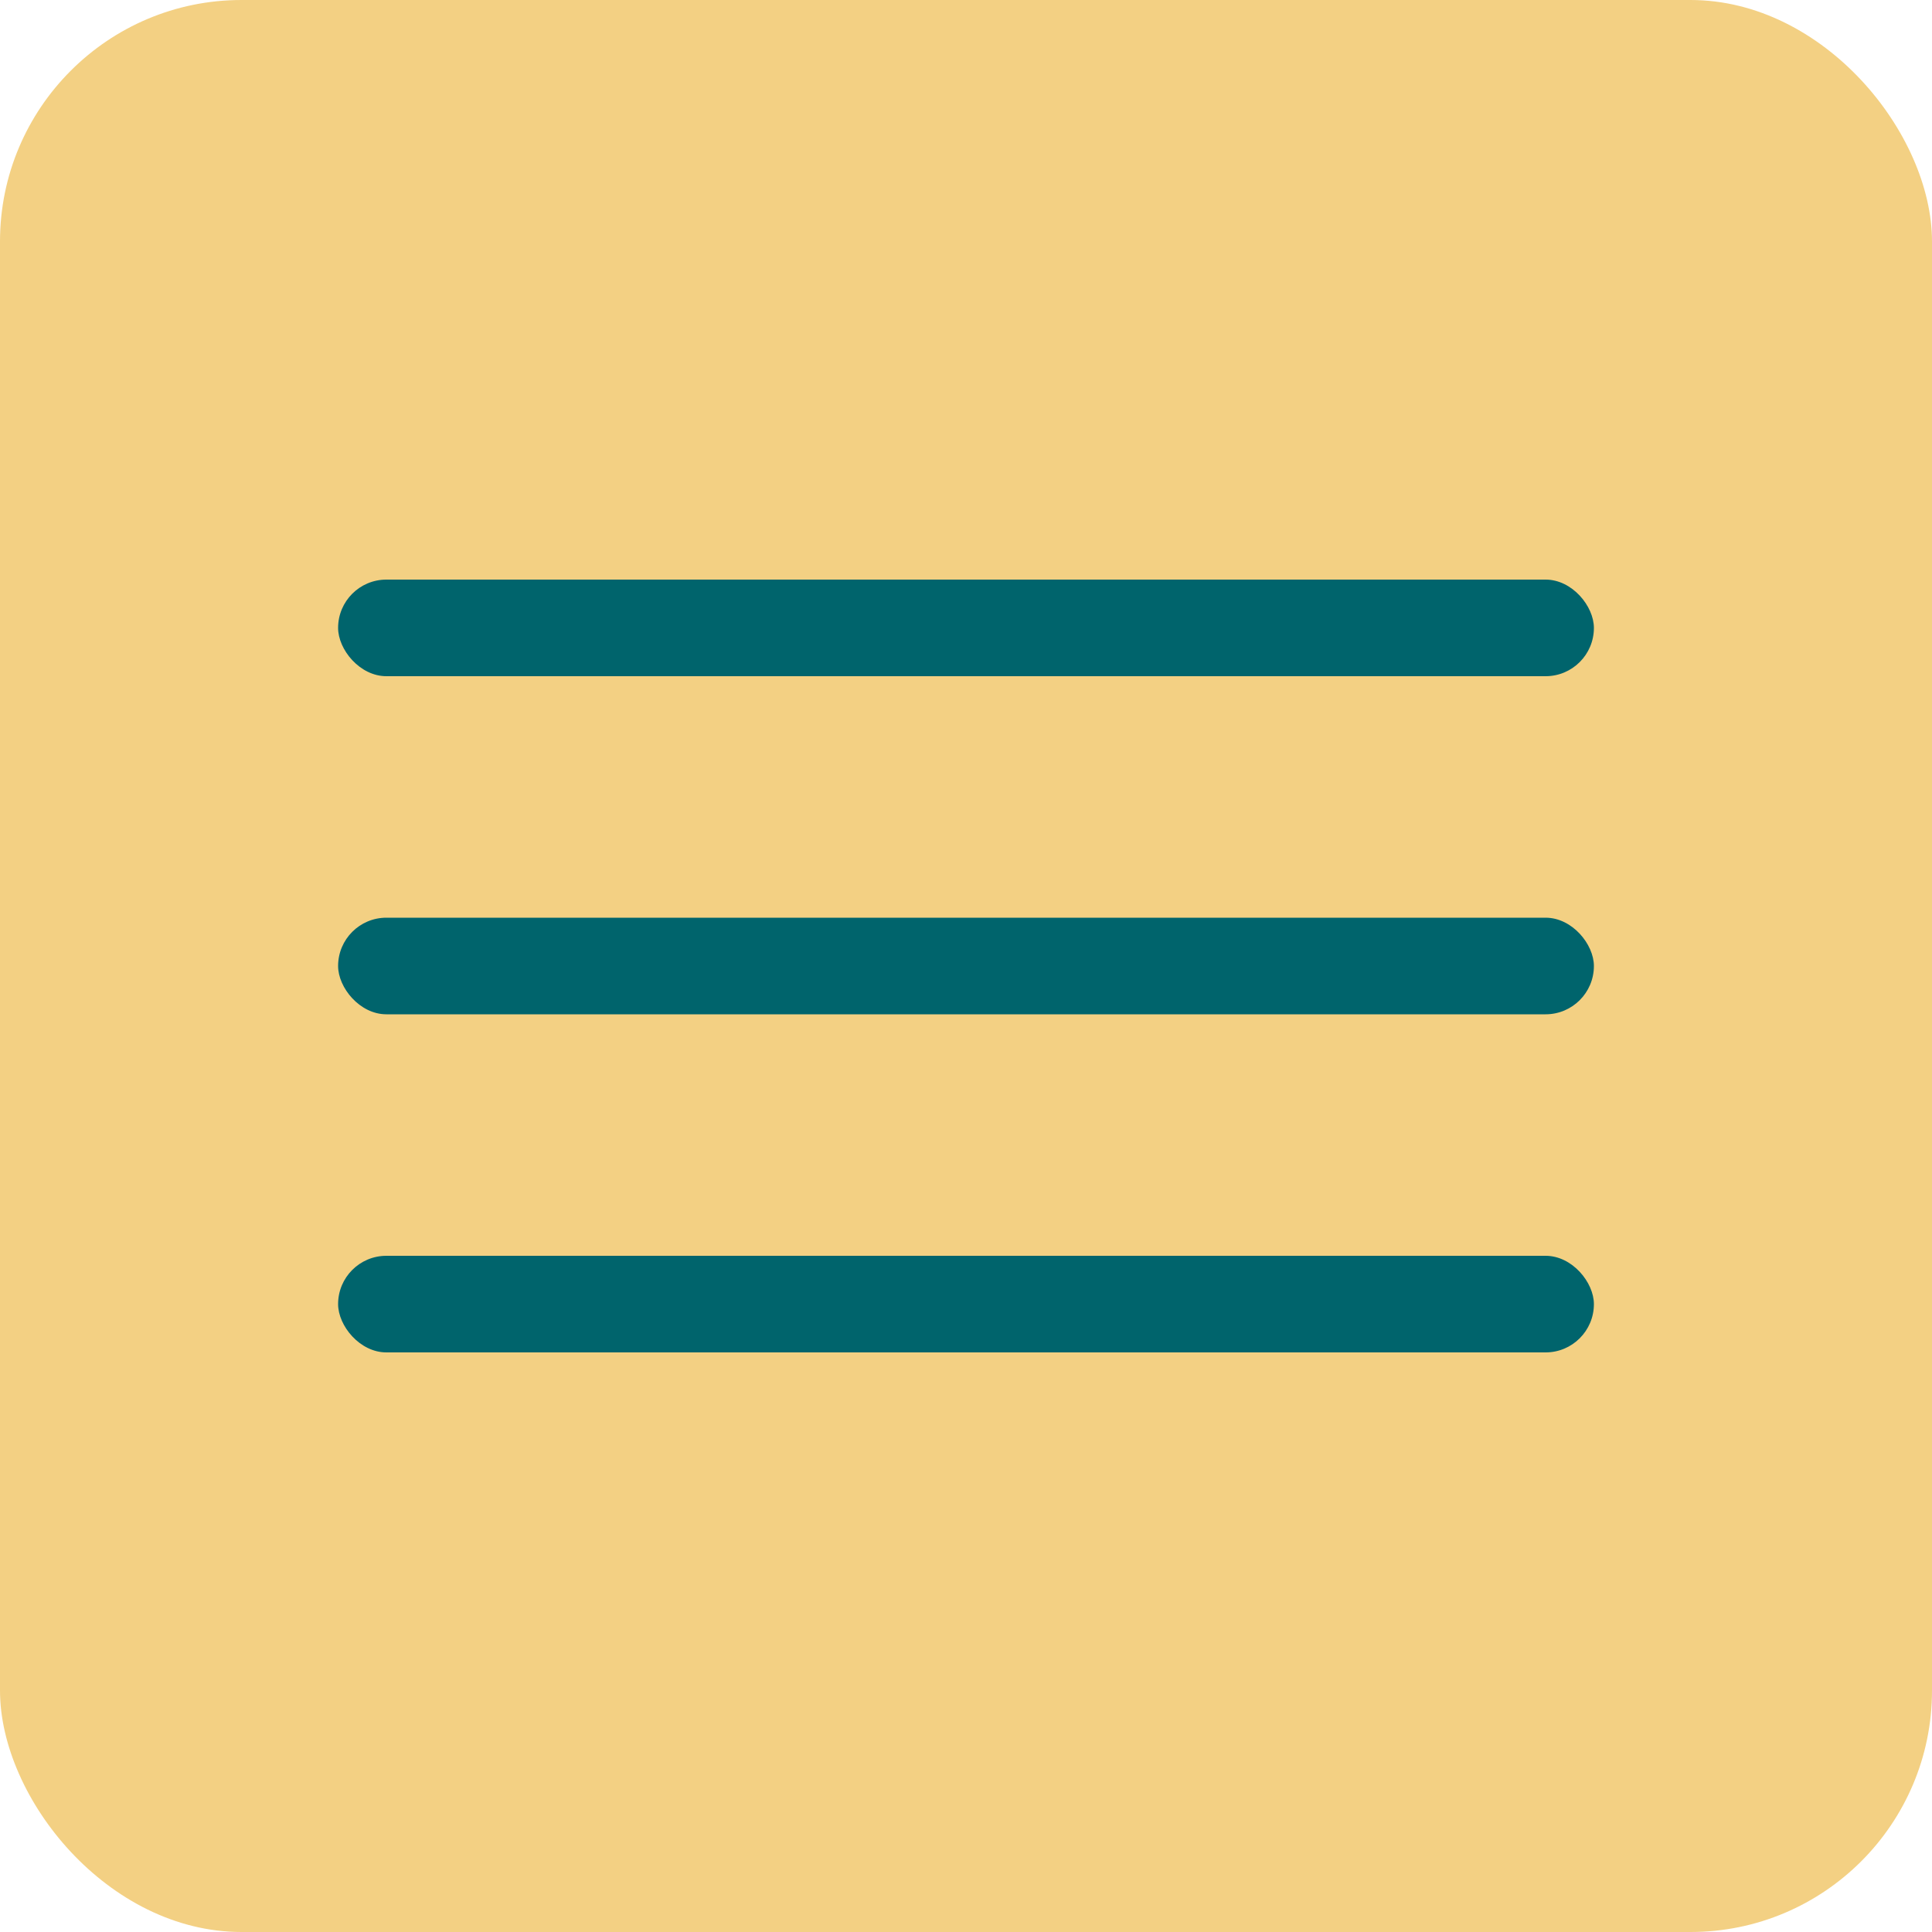
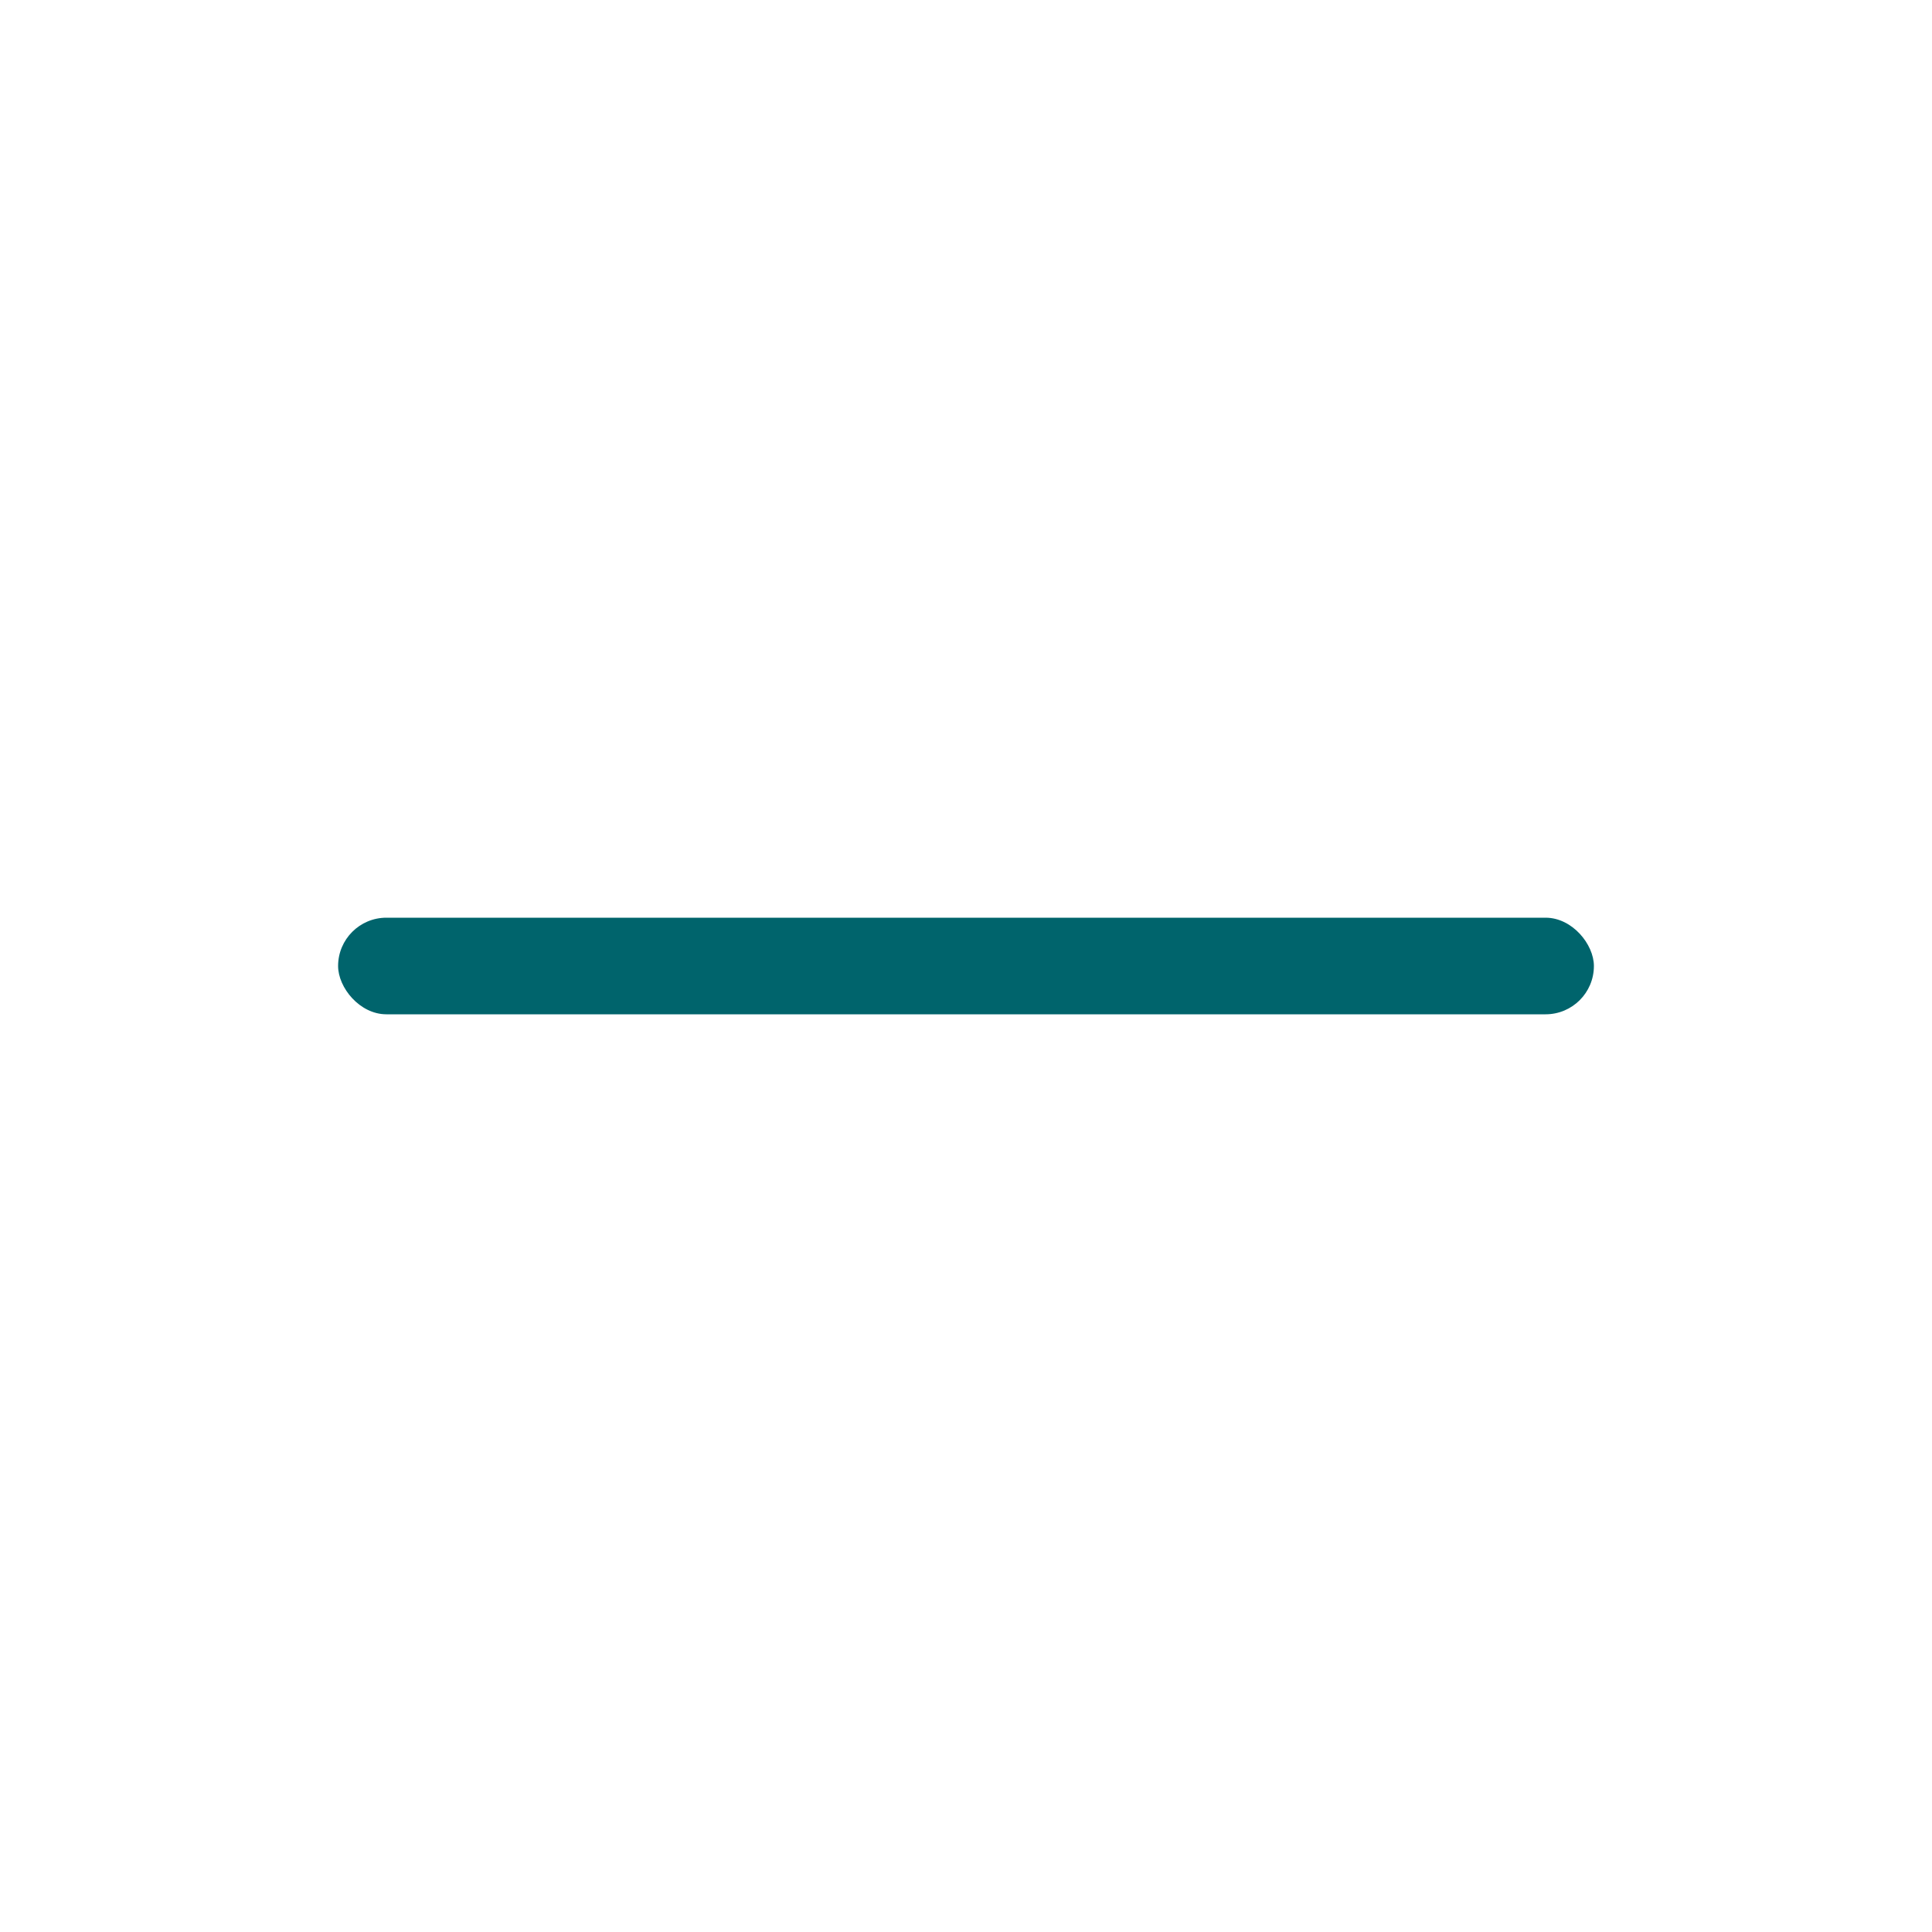
<svg xmlns="http://www.w3.org/2000/svg" width="40" height="40" viewBox="0 0 40 40" fill="none">
-   <rect width="40" height="40" rx="5" fill="#F3D083" />
-   <rect x="7" y="12" width="26" height="2" rx="1" fill="#00646C" />
  <rect x="7" y="19" width="26" height="2" rx="1" fill="#00646C" />
-   <rect x="7" y="26" width="26" height="2" rx="1" fill="#00646C" />
</svg>